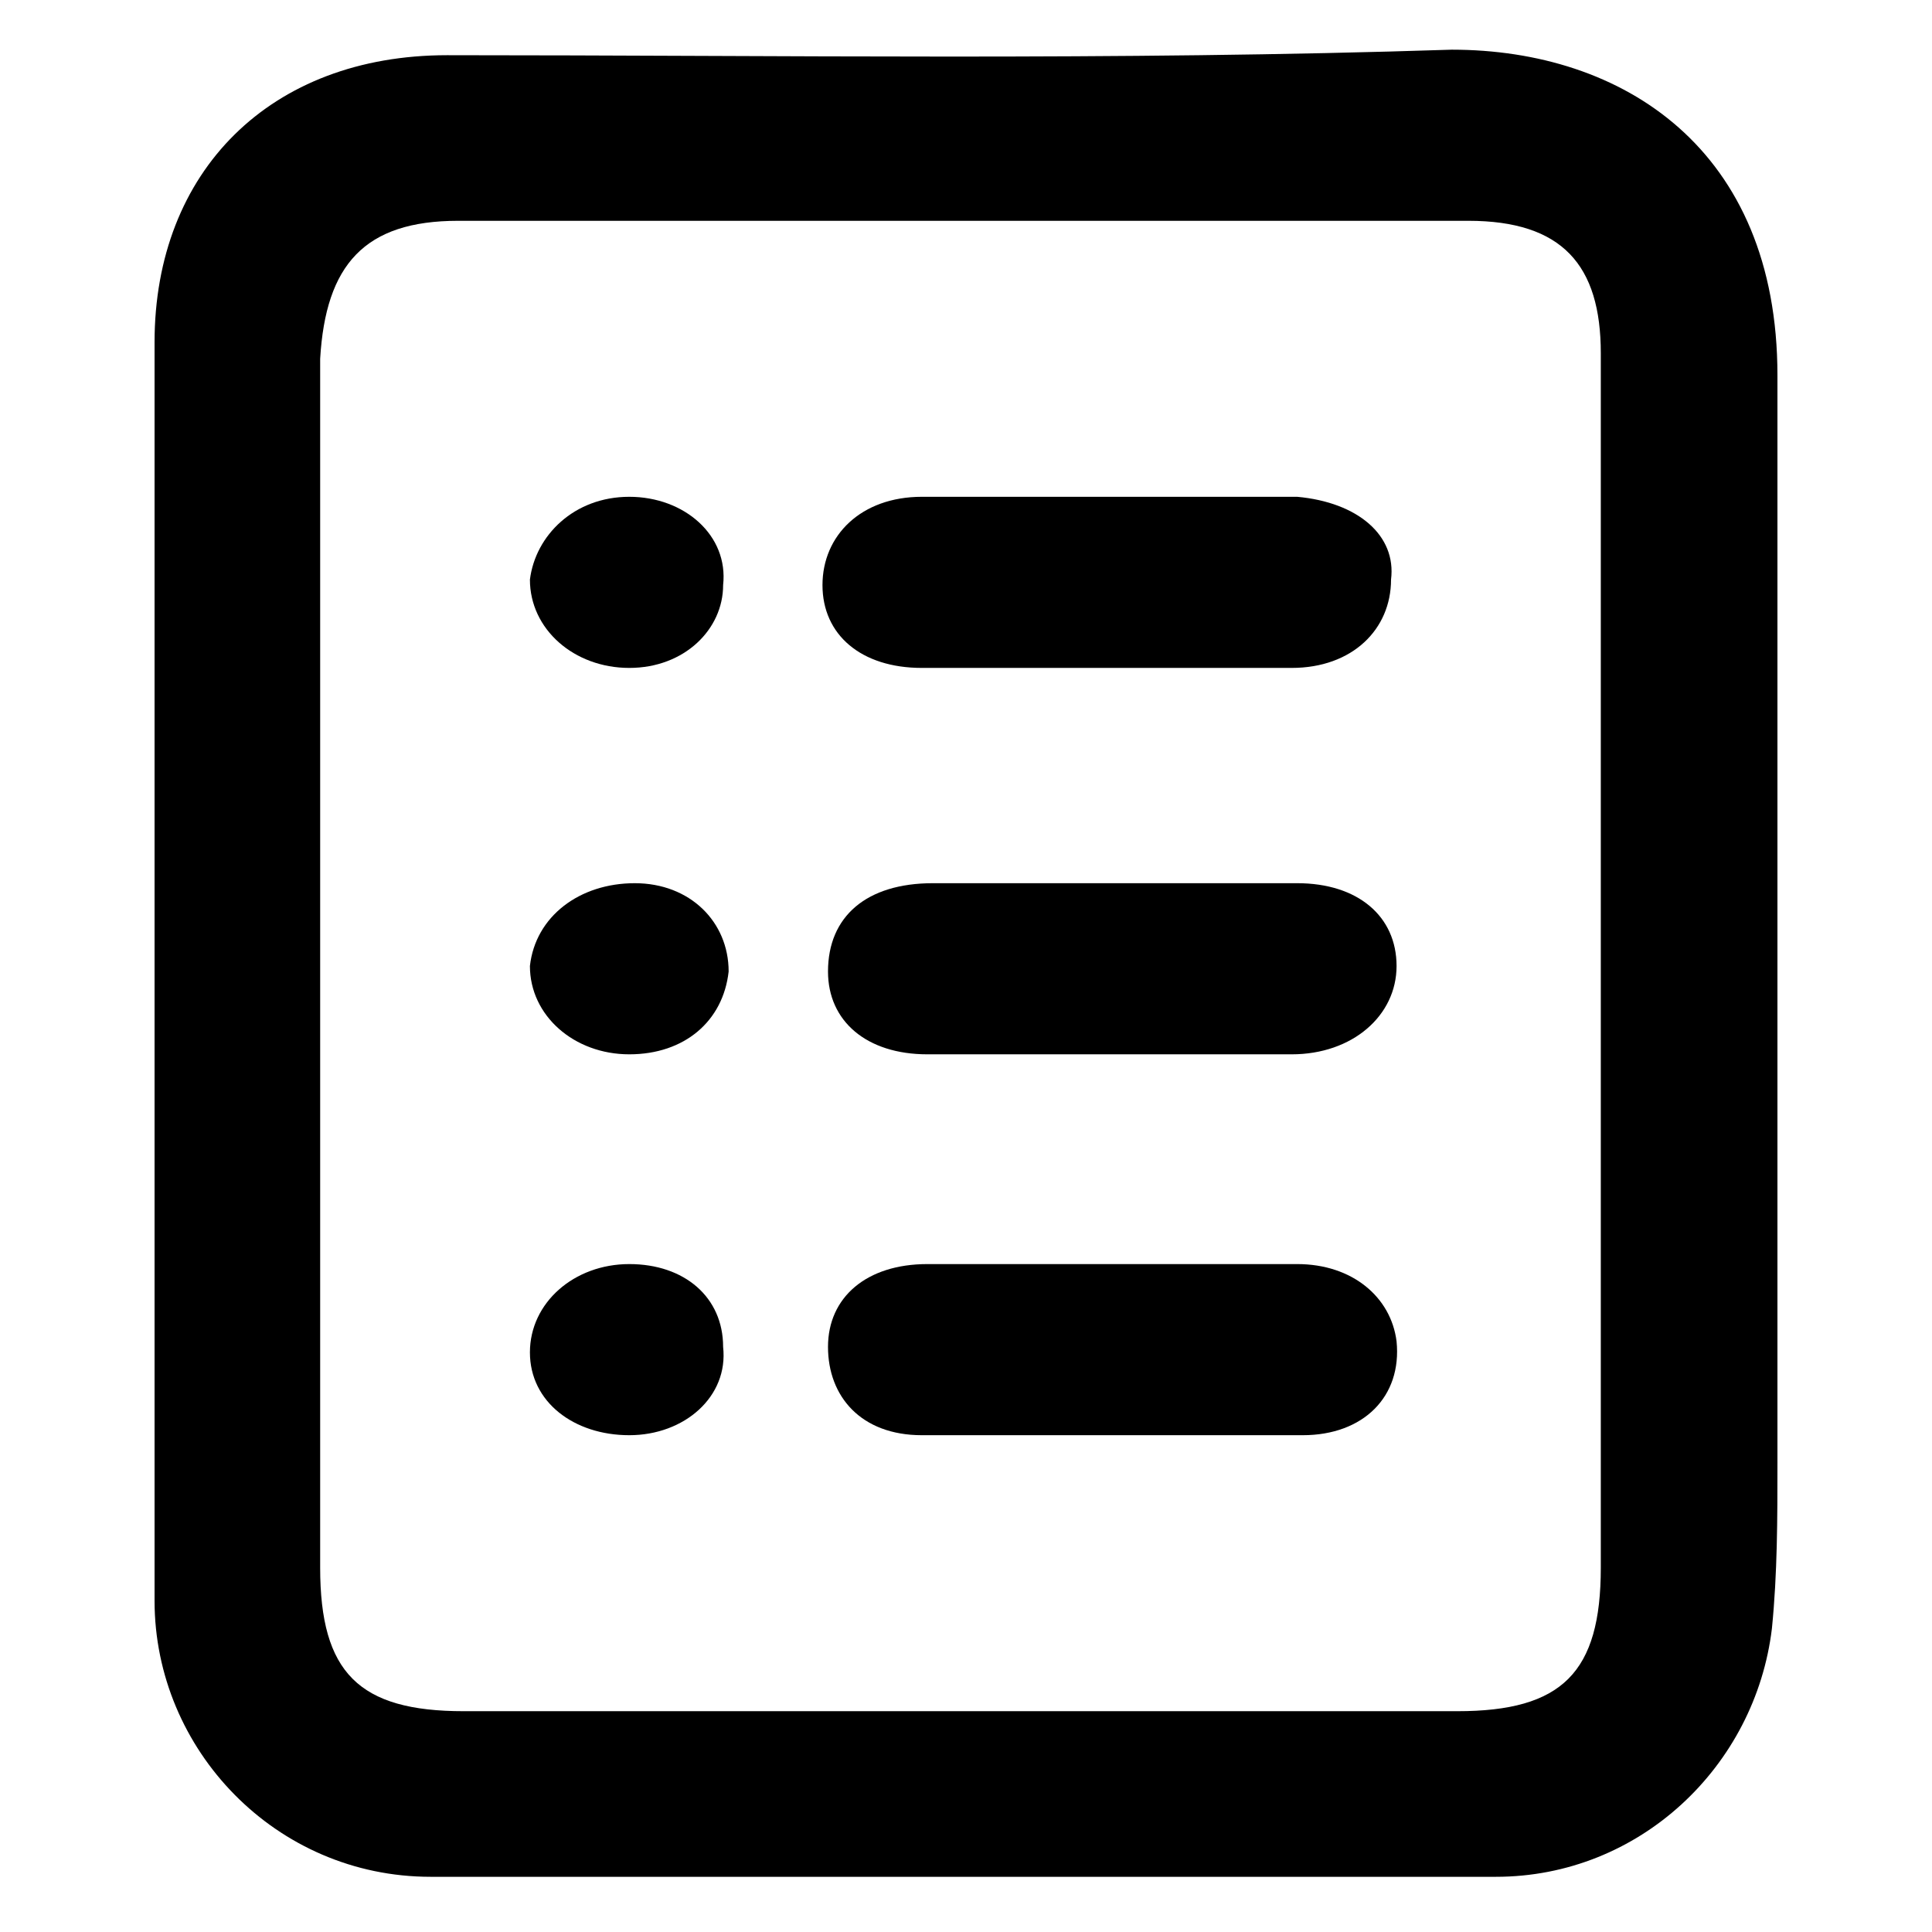
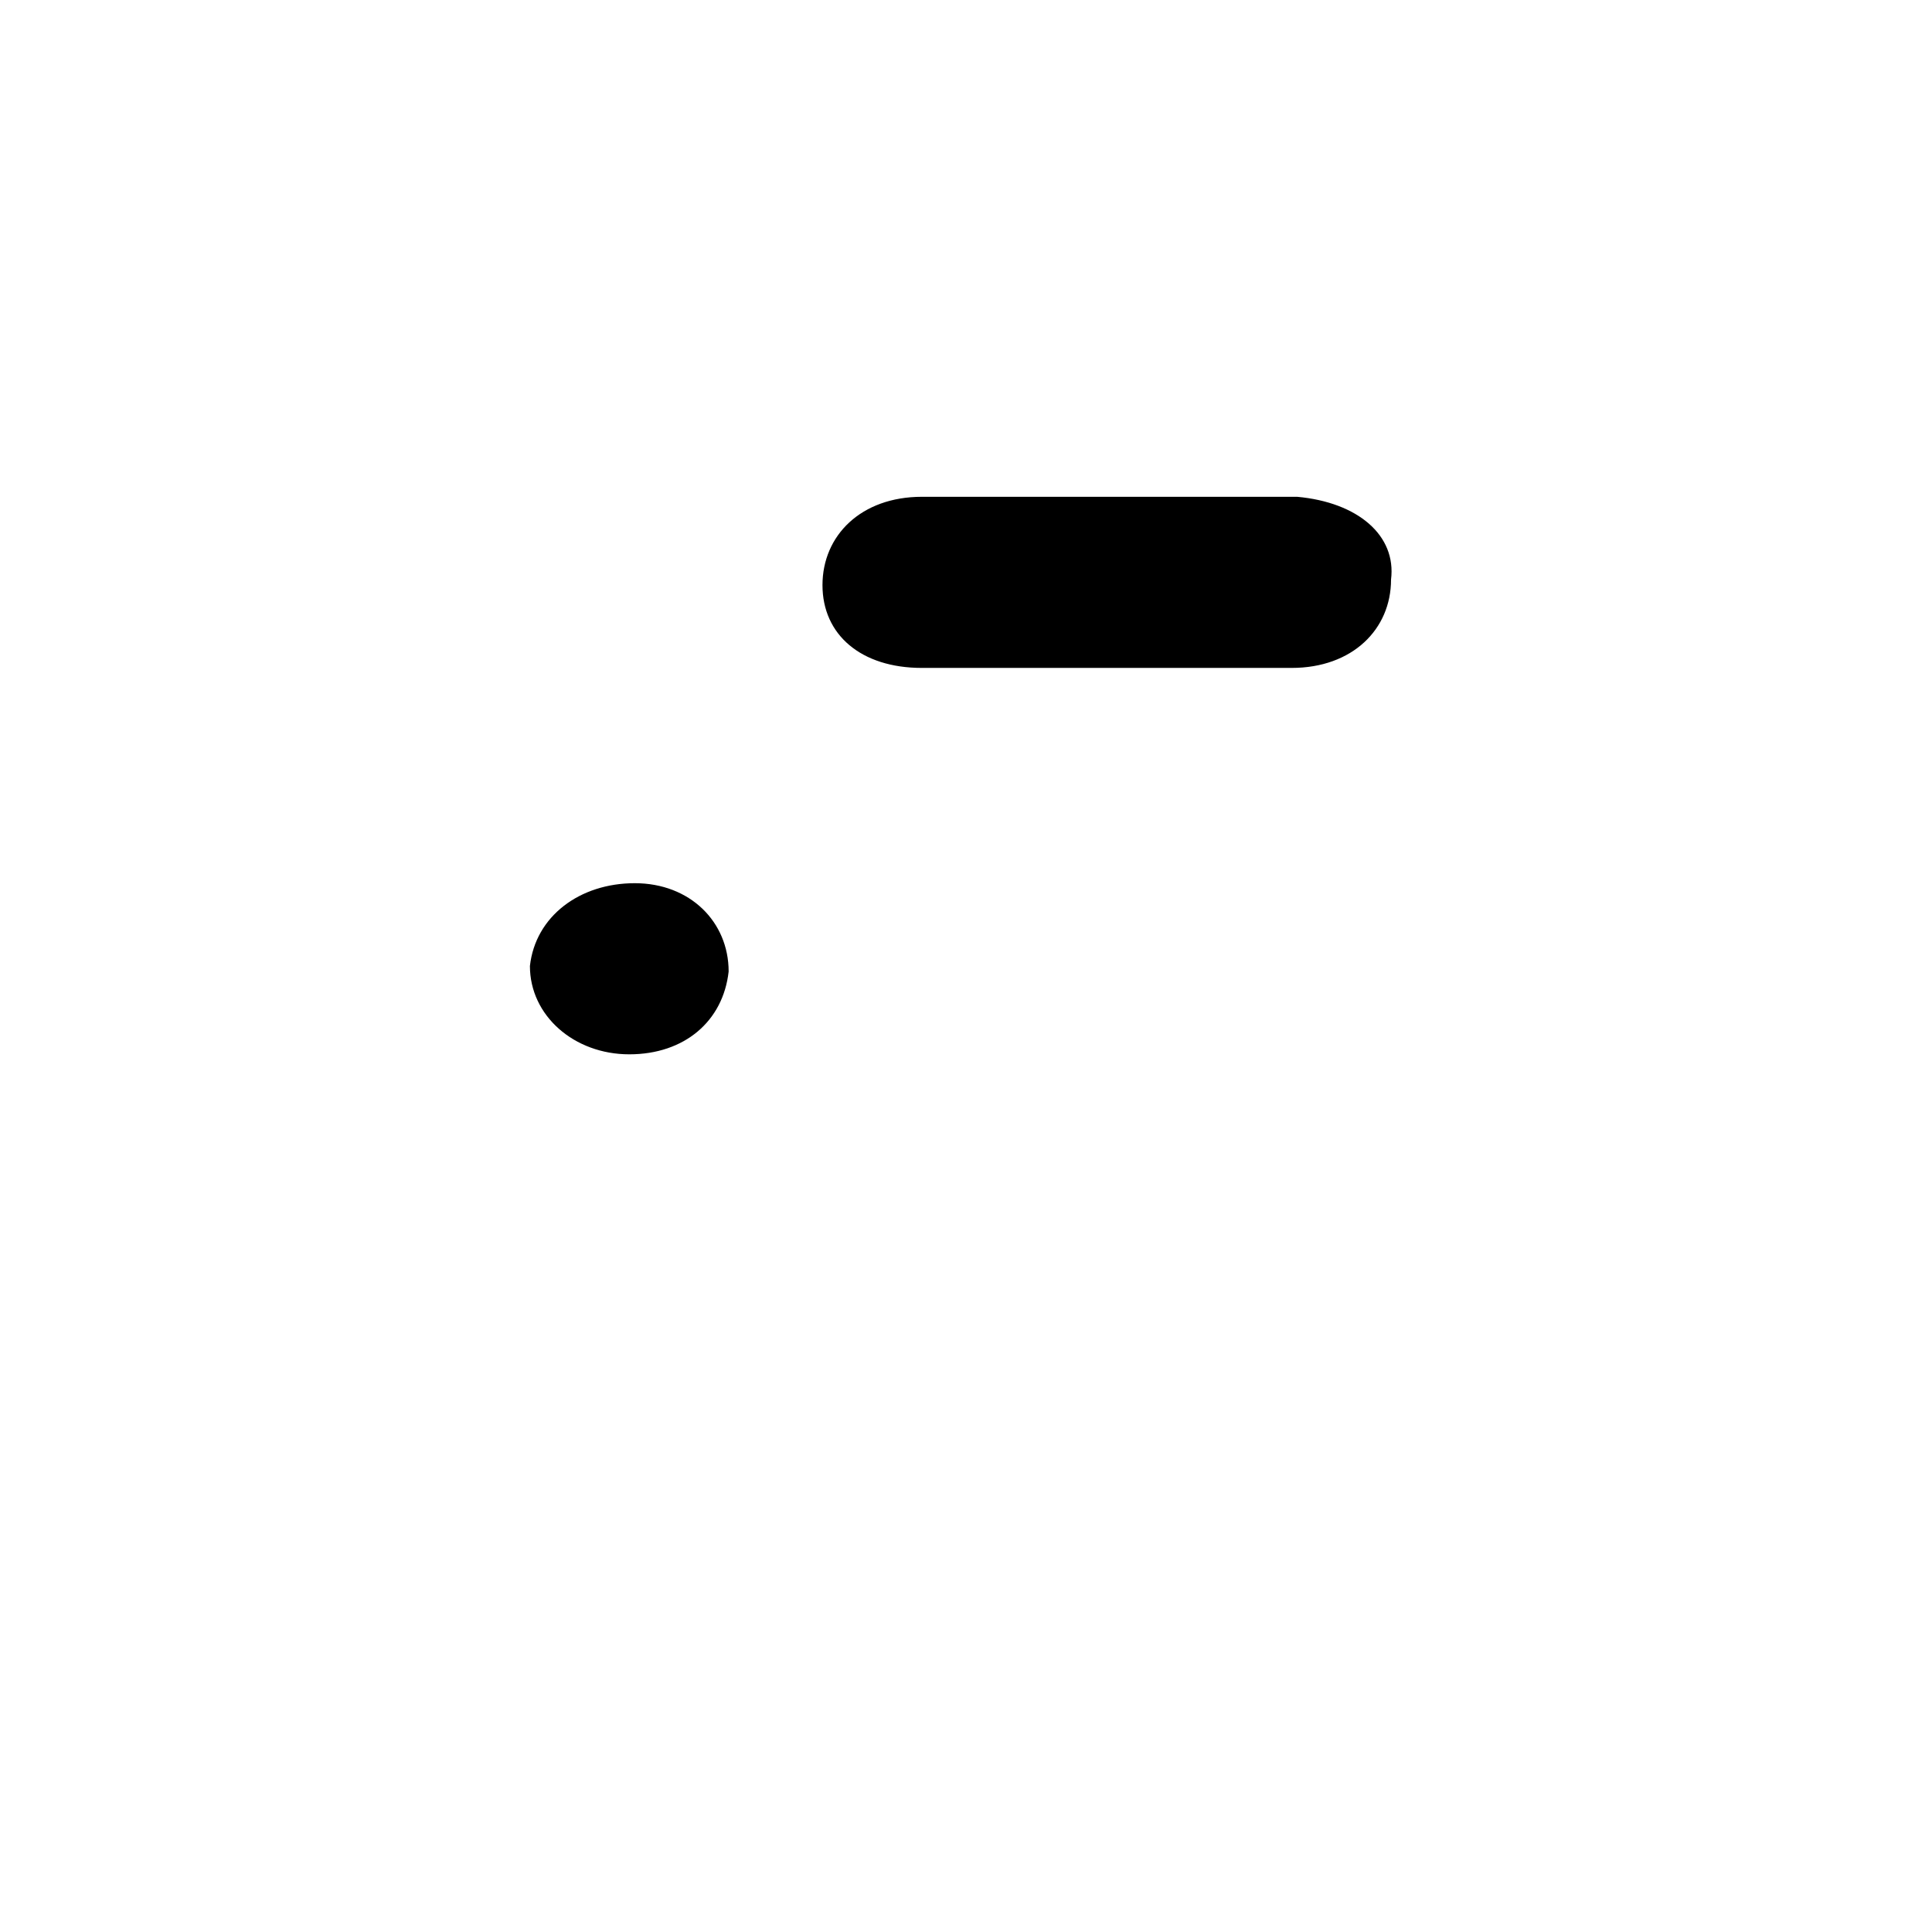
<svg xmlns="http://www.w3.org/2000/svg" version="1.1" id="Capa_1" x="0px" y="0px" viewBox="0 0 35 35" xml:space="preserve">
  <g>
-     <path d="M32.2,6.8c0-4.1-2.8-5.9-5.9-5.9C20.2,1.1,14.2,1,8.1,1C4.9,1,2.8,3.1,2.8,6.2c0,3.7,0,7.5,0,11.2c0,3.9,0,7.7,0,11.6   c0,2.7,2.2,5,5,5c6.4,0,12.9,0,19.3,0c2.6,0,4.7-2,5-4.5c0.1-1,0.1-2,0.1-3C32.2,19.9,32.2,13.4,32.2,6.8z M29,28.4   c0,1.9-0.7,2.6-2.6,2.6c-6,0-12,0-18,0c-1.9,0-2.6-0.7-2.6-2.6c0-3.7,0-7.3,0-11c0-3.6,0-7.3,0-10.9C5.9,4.8,6.6,4,8.3,4   c6.1,0,12.2,0,18.3,0C28.3,4,29,4.8,29,6.4C29,13.7,29,21.1,29,28.4z" />
    <path d="M23.5,9c-2.3,0-4.5,0-6.8,0c-1.1,0-1.8,0.7-1.8,1.6c0,0.9,0.7,1.5,1.8,1.5c1.1,0,2.2,0,3.3,0c1.1,0,2.3,0,3.4,0   c1.1,0,1.8-0.7,1.8-1.6C25.3,9.7,24.6,9.1,23.5,9z" />
-     <path d="M23.5,22.9c-1.1,0-2.3,0-3.4,0c-1.1,0-2.2,0-3.3,0c-1.1,0-1.8,0.6-1.8,1.5c0,0.9,0.6,1.6,1.7,1.6c2.3,0,4.6,0,6.9,0   c1.1,0,1.8-0.7,1.7-1.7C25.2,23.5,24.5,22.9,23.5,22.9z" />
-     <path d="M16.8,19.1c1.1,0,2.2,0,3.3,0c1.1,0,2.2,0,3.3,0c1.1,0,1.9-0.7,1.9-1.6c0-0.9-0.7-1.5-1.8-1.5c-2.2,0-4.4,0-6.6,0   c-1.2,0-1.9,0.6-1.9,1.6C15,18.5,15.7,19.1,16.8,19.1z" />
    <path d="M11.4,19.1c1,0,1.7-0.6,1.8-1.5c0-0.9-0.7-1.6-1.7-1.6c-1,0-1.8,0.6-1.9,1.5C9.6,18.4,10.4,19.1,11.4,19.1z" />
-     <path d="M11.4,9c-1,0-1.7,0.7-1.8,1.5c0,0.9,0.8,1.6,1.8,1.6c1,0,1.7-0.7,1.7-1.5C13.2,9.7,12.4,9,11.4,9z" />
-     <path d="M11.4,22.9c-1,0-1.8,0.7-1.8,1.6c0,0.9,0.8,1.5,1.8,1.5c1,0,1.8-0.7,1.7-1.6C13.1,23.5,12.4,22.9,11.4,22.9z" />
  </g>
</svg>